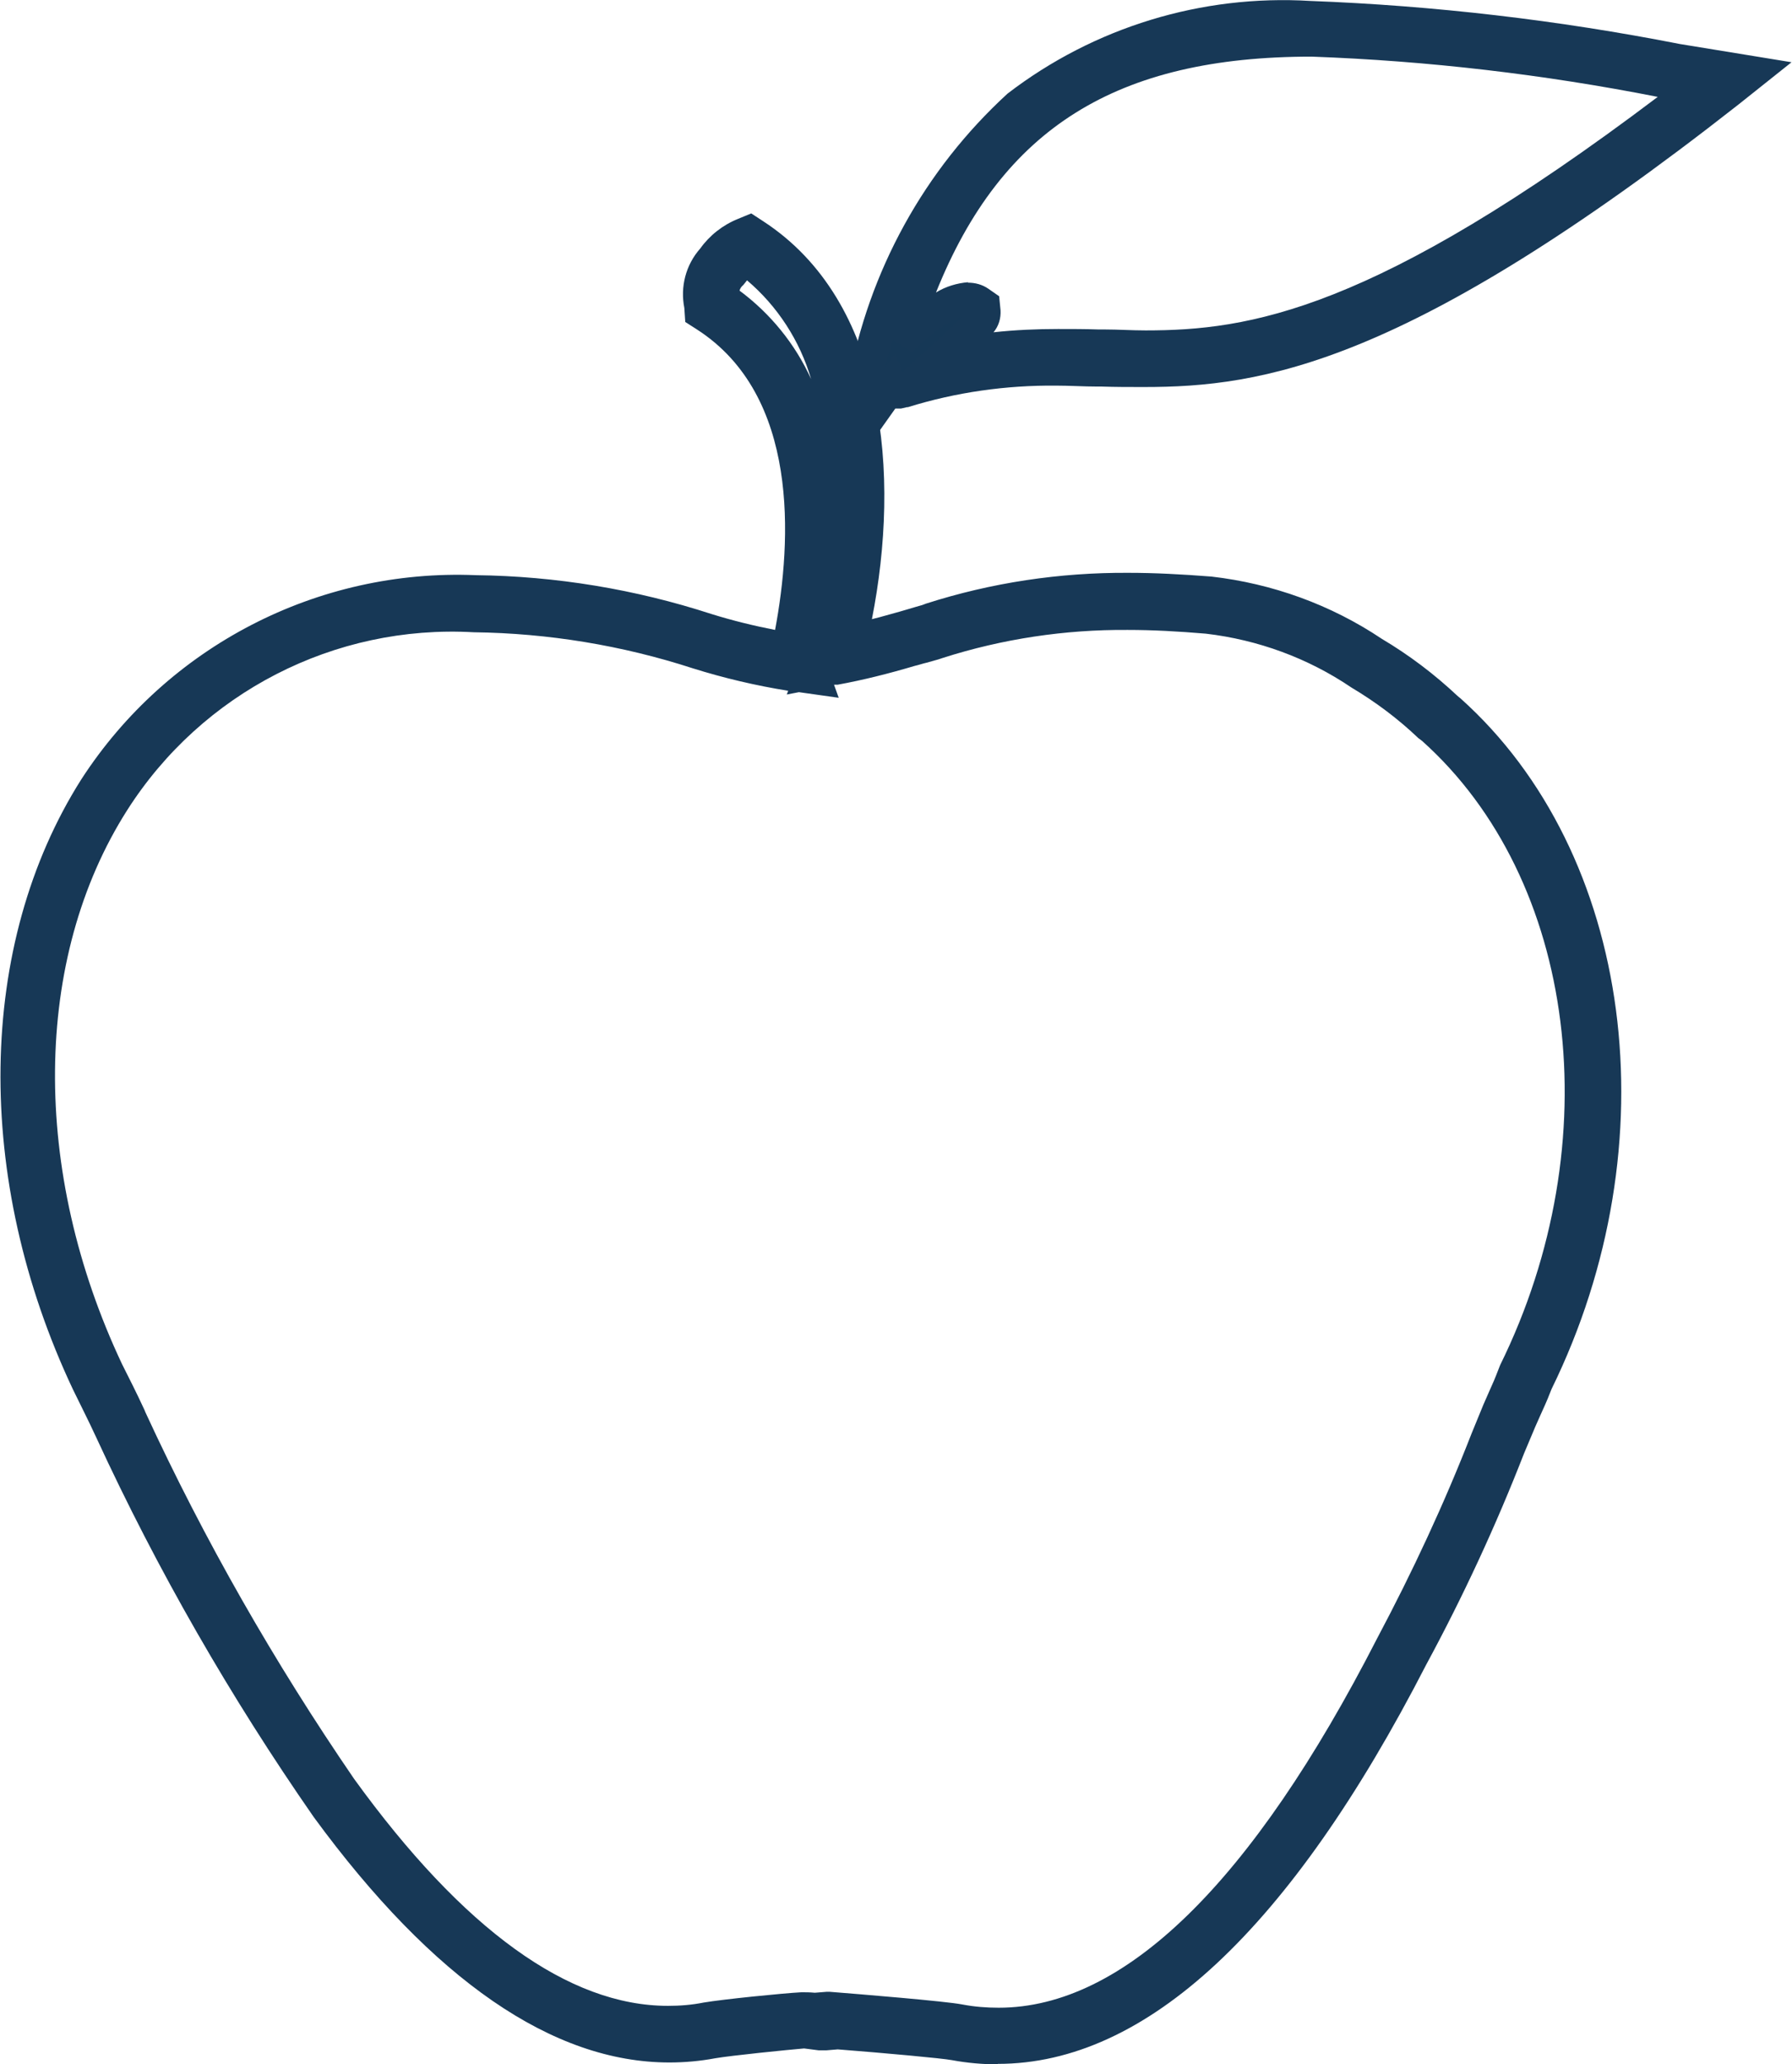
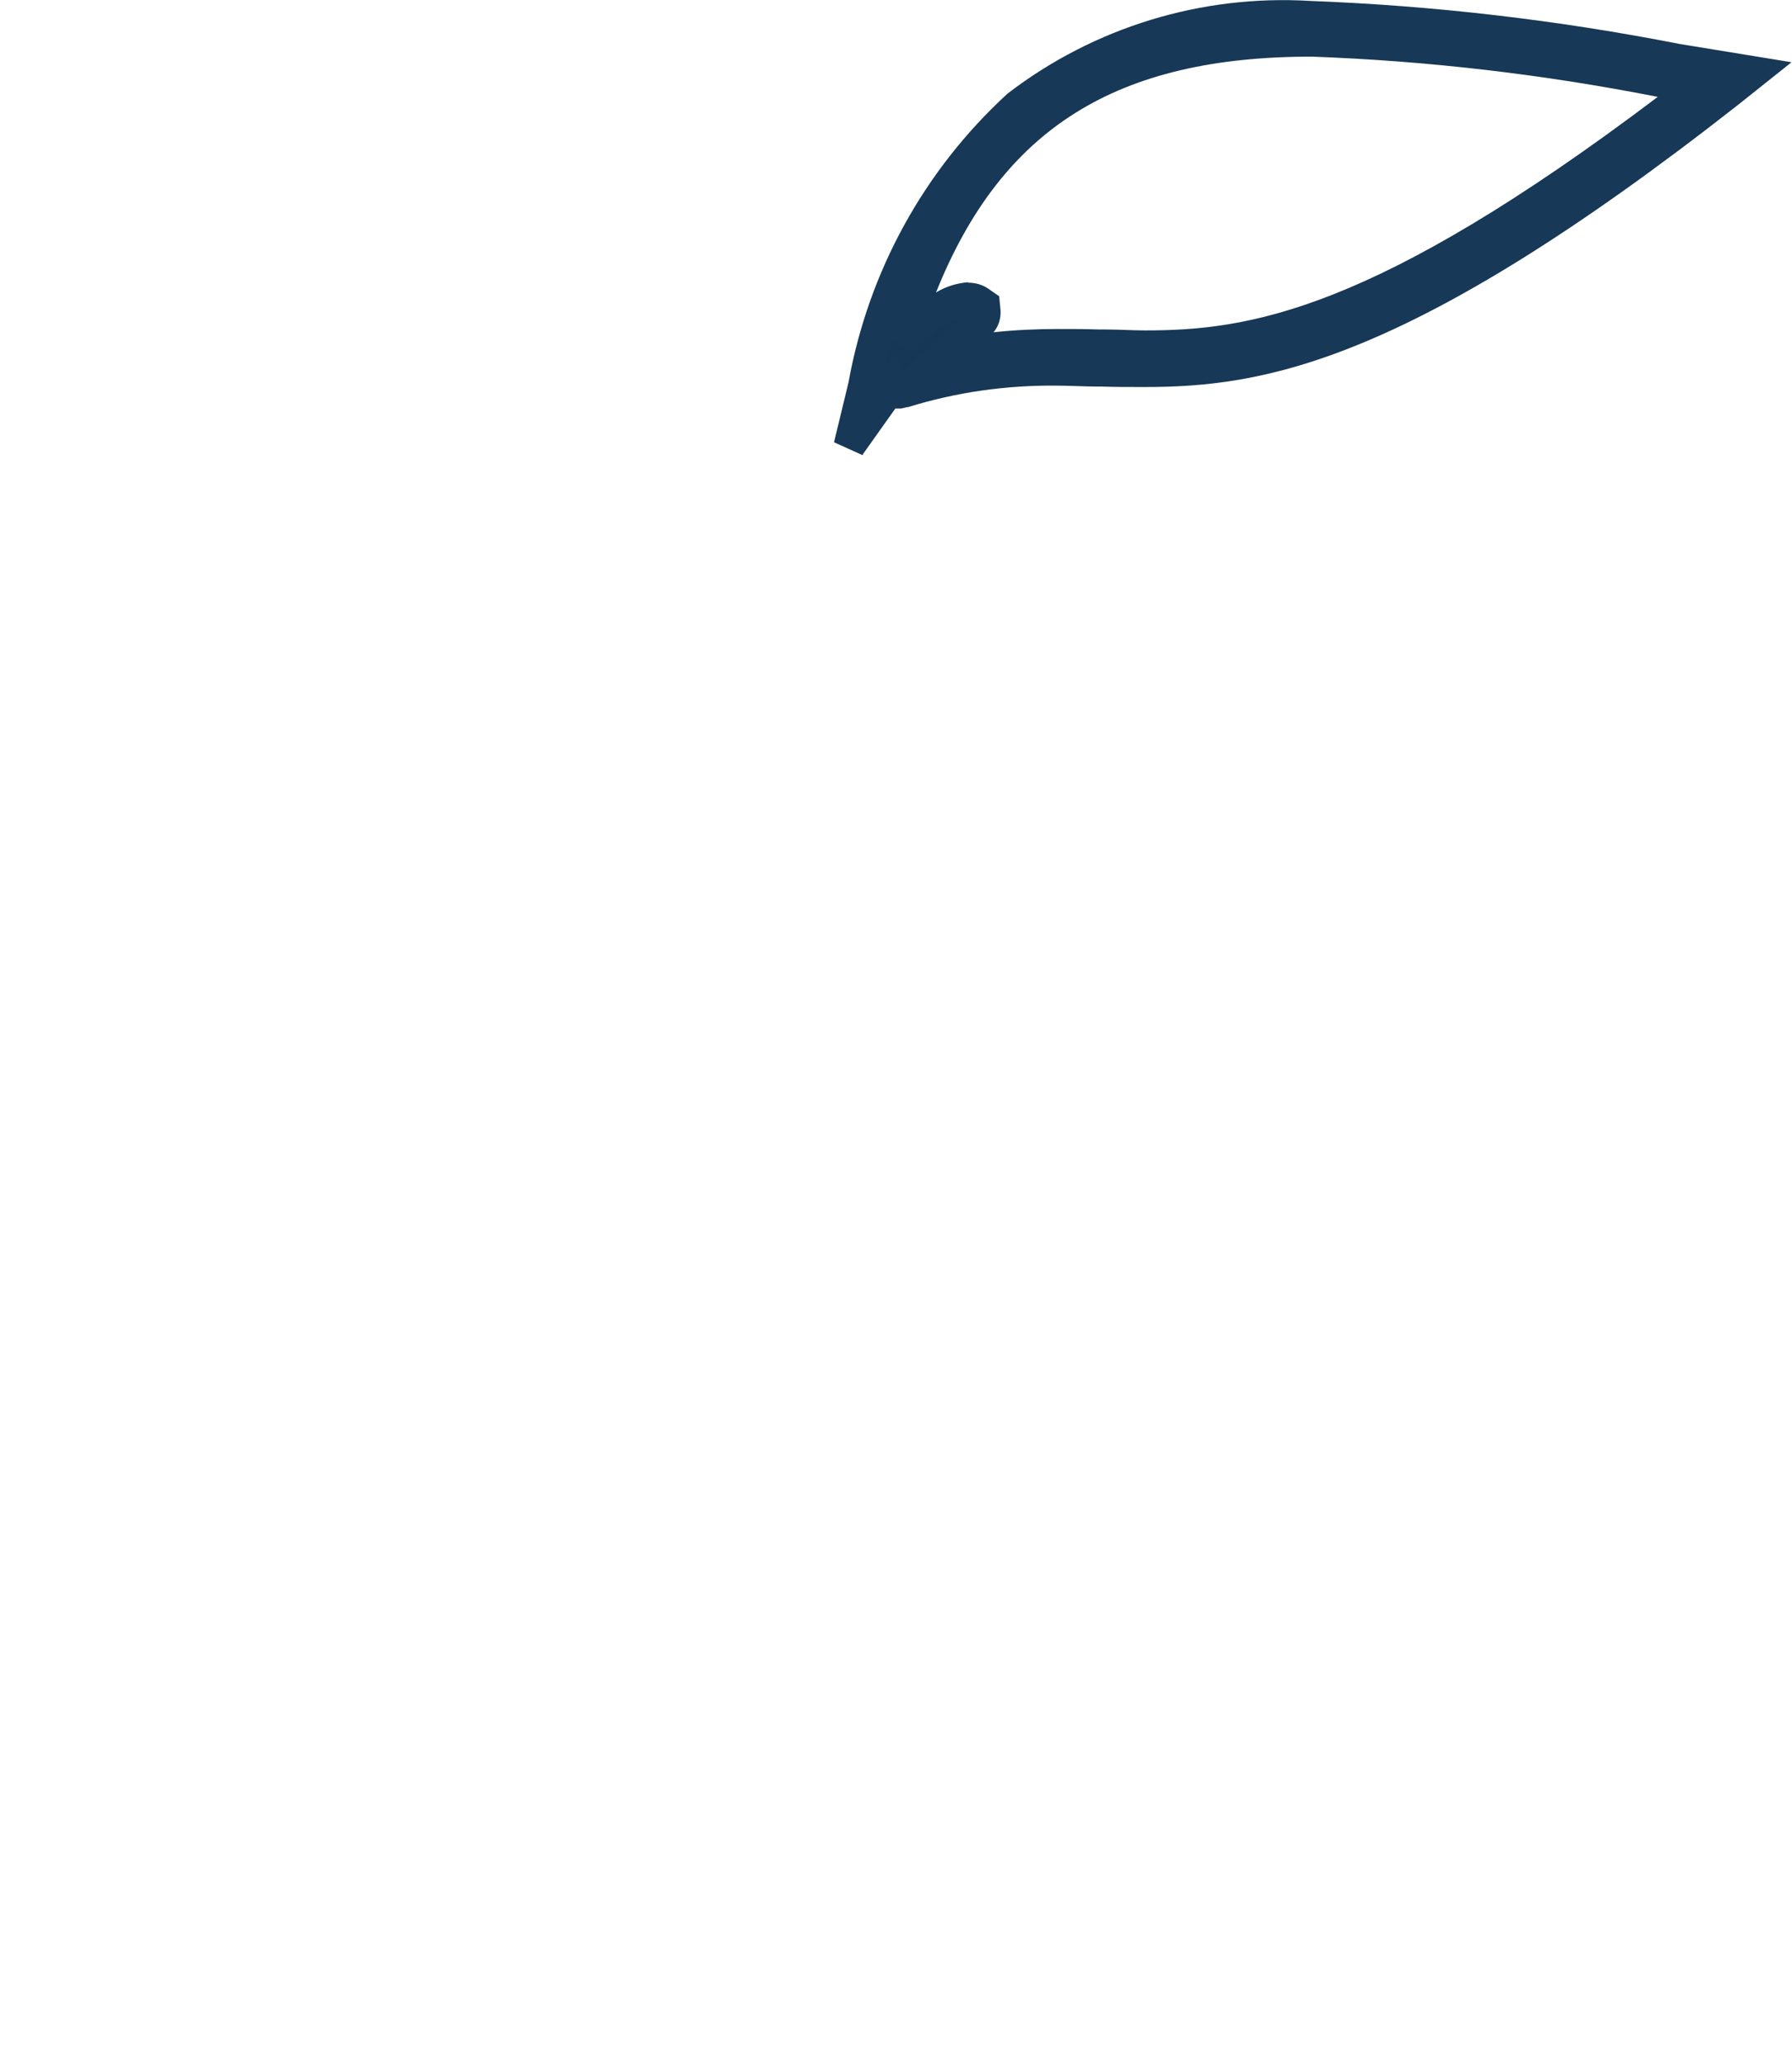
<svg xmlns="http://www.w3.org/2000/svg" id="Calque_2" viewBox="0 0 38.31 44.11">
  <defs>
    <style>.cls-1{fill:#163856;}.cls-1,.cls-2{stroke-width:0px;}.cls-2{fill:#173856;}</style>
  </defs>
  <g id="Calque_1-2">
    <g id="icon_epicerie">
-       <path id="Tracé_12710" class="cls-1" d="m21.34,43.76h0c-.31,0-.62-.03-.93-.09-.24-.04-1.56-.16-2.51-.24l-.24.02c-.23-.02-.4-.03-.48-.04-.34.02-1.59.15-1.96.21-.3.06-.61.09-.92.08-5.53,0-10.02-9.22-11.94-13.16-.2-.41-.37-.75-.5-1.03-2.08-4.4-2.02-9.26.15-12.69,1.78-2.74,4.87-4.34,8.13-4.2,1.68.02,3.34.3,4.93.81.57.18,1.15.32,1.74.42.44-2.06.71-5.53-1.75-7.12l-.1-.07v-.12c-.1-.36,0-.74.25-1.01.16-.24.39-.42.66-.53l.12-.05.11.07c2.64,1.73,2.77,5.66,2.06,8.67.43-.09.8-.18,1.15-.29.11-.03.22-.06.33-.09l.18-.05s.05-.02.07-.03c1.37-.44,2.8-.66,4.23-.64.55,0,1.12.03,1.74.08,1.25.14,2.45.58,3.49,1.28.57.34,1.1.73,1.58,1.19l.05.04c3.6,3.21,4.38,9.25,1.87,14.35l-.08.17c-.02.05-.04.11-.07.16-.06.14-.14.3-.21.48l-.24.58c-.6,1.53-1.29,3.03-2.07,4.47-2.84,5.54-5.82,8.35-8.85,8.35m-3.63-.85c.74.06,2.47.21,2.79.26.28.05.56.08.84.08,2.82,0,5.65-2.72,8.4-8.08.77-1.43,1.46-2.91,2.05-4.43l.24-.58c.08-.18.15-.35.22-.49.02-.05.04-.09.06-.14l.09-.2c2.42-4.91,1.68-10.7-1.75-13.76l-.06-.05c-.45-.43-.95-.81-1.49-1.12-.98-.66-2.1-1.07-3.27-1.2-.61-.05-1.16-.08-1.7-.08-1.38-.01-2.76.2-4.08.62l-.06.03-.21.06c-.1.03-.2.05-.31.09-.53.16-1.06.29-1.6.39l-.46.09.18-.43c.76-2.83.77-6.71-1.64-8.4-.13.09-.25.2-.34.33-.14.14-.2.34-.15.53,1.99,1.37,2.64,4.11,1.84,7.73l.13.35-.42-.06c-.7-.11-1.39-.27-2.06-.48-1.55-.5-3.16-.77-4.78-.79-3.1-.17-6.05,1.35-7.71,3.97-2.08,3.28-2.13,7.96-.13,12.2.14.27.31.62.51,1.03,1.88,3.85,6.27,12.88,11.48,12.88.28,0,.55-.03.83-.08.39-.07,1.66-.2,2.05-.22.07,0,.16,0,.28.02h0l.26-.03Z" />
-       <path id="Tracé_12710_-_Contour" class="cls-2" d="m21.34,44.11c-.33,0-.67-.03-.99-.09-.21-.04-1.42-.15-2.44-.23l-.24.02h-.17s-.31-.04-.31-.04c-.35.03-1.55.15-1.9.21-.32.06-.65.09-.98.09-2.49,0-5.05-1.76-7.6-5.24-1.78-2.56-3.34-5.27-4.65-8.11h0c-.17-.37-.36-.74-.5-1.03h0c-2.13-4.51-2.06-9.51.18-13.04,1.84-2.84,5.05-4.5,8.43-4.36,1.71.02,3.41.3,5.04.83.45.14.9.25,1.36.34.36-1.92.52-5.01-1.67-6.42l-.25-.16-.02-.3c-.09-.45.03-.92.34-1.27.2-.28.48-.5.8-.63l.29-.12.26.17c2.62,1.71,2.93,5.41,2.32,8.5.21-.05.4-.11.59-.16.1-.03.21-.06.34-.1l.14-.04s.06-.02.08-.03h0c1.4-.45,2.87-.67,4.34-.66.55,0,1.13.03,1.77.08,1.3.15,2.55.6,3.64,1.33.59.35,1.13.76,1.63,1.23l.05.04c3.7,3.31,4.52,9.52,1.95,14.76l-.08.2s-.04.09-.06.14c-.06.13-.13.29-.21.47l-.24.57c-.6,1.54-1.3,3.05-2.09,4.51-2.91,5.66-5.99,8.53-9.16,8.53Zm-3.63-1.55h.03c.63.05,2.47.2,2.83.27.26.05.52.07.78.07,2.68,0,5.41-2.66,8.09-7.89h0c.76-1.43,1.44-2.89,2.02-4.38l.25-.61c.09-.2.16-.37.22-.5.02-.04.03-.08.05-.12h0s.09-.23.09-.23c2.35-4.77,1.64-10.38-1.67-13.34l-.08-.06c-.43-.41-.91-.77-1.43-1.08h0c-.93-.63-2-1.02-3.11-1.15-.59-.05-1.14-.08-1.67-.08-1.34-.01-2.68.19-3.96.6l-.09.03-.25.07c-.09.02-.17.05-.26.07-.54.16-1.09.3-1.64.4h-.08s.1.28.1.28l-.85-.12-.26.05.03-.08c-.69-.11-1.37-.27-2.04-.48-1.51-.49-3.09-.75-4.68-.77-2.98-.17-5.81,1.29-7.41,3.8-2.02,3.17-2.06,7.71-.11,11.84.13.26.3.59.48.98l.02.05c1.26,2.73,2.76,5.35,4.46,7.83,2.33,3.22,4.59,4.85,6.71,4.85.26,0,.51-.02.76-.07.41-.07,1.7-.2,2.09-.22h.03c.07,0,.15,0,.26.01l.25-.02Zm-1.9-36.35c.66.49,1.19,1.14,1.53,1.89-.24-.82-.72-1.56-1.37-2.11-.02.03-.05.06-.08.1-.04.03-.07.08-.08.12h0Z" />
      <path id="Tracé_12711" class="cls-1" d="m18.16,9.53l.31-1.28C19.78,2.8,22.73.37,28.01.37c2.64.1,5.26.41,7.85.92l1.62.27-.52.41c-7.01,5.5-10.02,5.96-12.5,5.96-.32,0-.63,0-.94-.02s-.61-.02-.92-.02c-1.11-.02-2.22.14-3.27.48h-.08s-.17.01-.17.01l-.03-.09c-.04.05-.08.1-.12.16l-.76,1.08Zm2.52-3.13c.08,0,.17.02.24.07l.1.07v.12c.02.14-.05.23-.26.43-.15.15-.36.34-.58.53.8-.17,1.61-.25,2.42-.24.32,0,.63,0,.94.02s.61.02.92.02c2.35,0,5.19-.43,11.8-5.55l-.48-.08c-2.56-.51-5.16-.81-7.77-.92-4.71,0-7.38,1.93-8.75,6.4.22-.23.47-.43.74-.61.2-.15.44-.24.68-.27" />
      <path id="Tracé_12711_-_Contour" class="cls-2" d="m18.45,9.73l-.62-.28.31-1.28c.43-2.38,1.62-4.54,3.4-6.17C23.39.58,25.69-.12,28.01.02c2.65.1,5.3.41,7.9.92h0l2.39.39-1.13.9c-7.1,5.57-10.18,6.04-12.72,6.04-.31,0-.61,0-.9-.01h-.09c-.29,0-.58-.02-.88-.02-1.07-.01-2.14.14-3.17.46h-.02s-.13.03-.13.03h-.12l-.71,1Zm.7-2.16l.14.38.65-.59c.17-.15.4-.36.56-.52l.08-.08c-.14.05-.28.11-.4.2-.24.16-.47.35-.68.56l-.41-.25c-.06.19-.11.38-.17.58l.22-.29Zm1.54-1.53c.16,0,.31.04.44.13l.23.16.03.3c.01.17-.04.34-.15.47.46-.05.92-.07,1.38-.07.29,0,.58,0,.87.01h.13c.28,0,.58.02.87.02,2.21,0,4.87-.4,10.95-4.99-2.44-.48-4.91-.77-7.4-.86-4.16,0-6.62,1.52-8.03,5.04.21-.13.45-.2.69-.22h0Z" />
    </g>
  </g>
</svg>